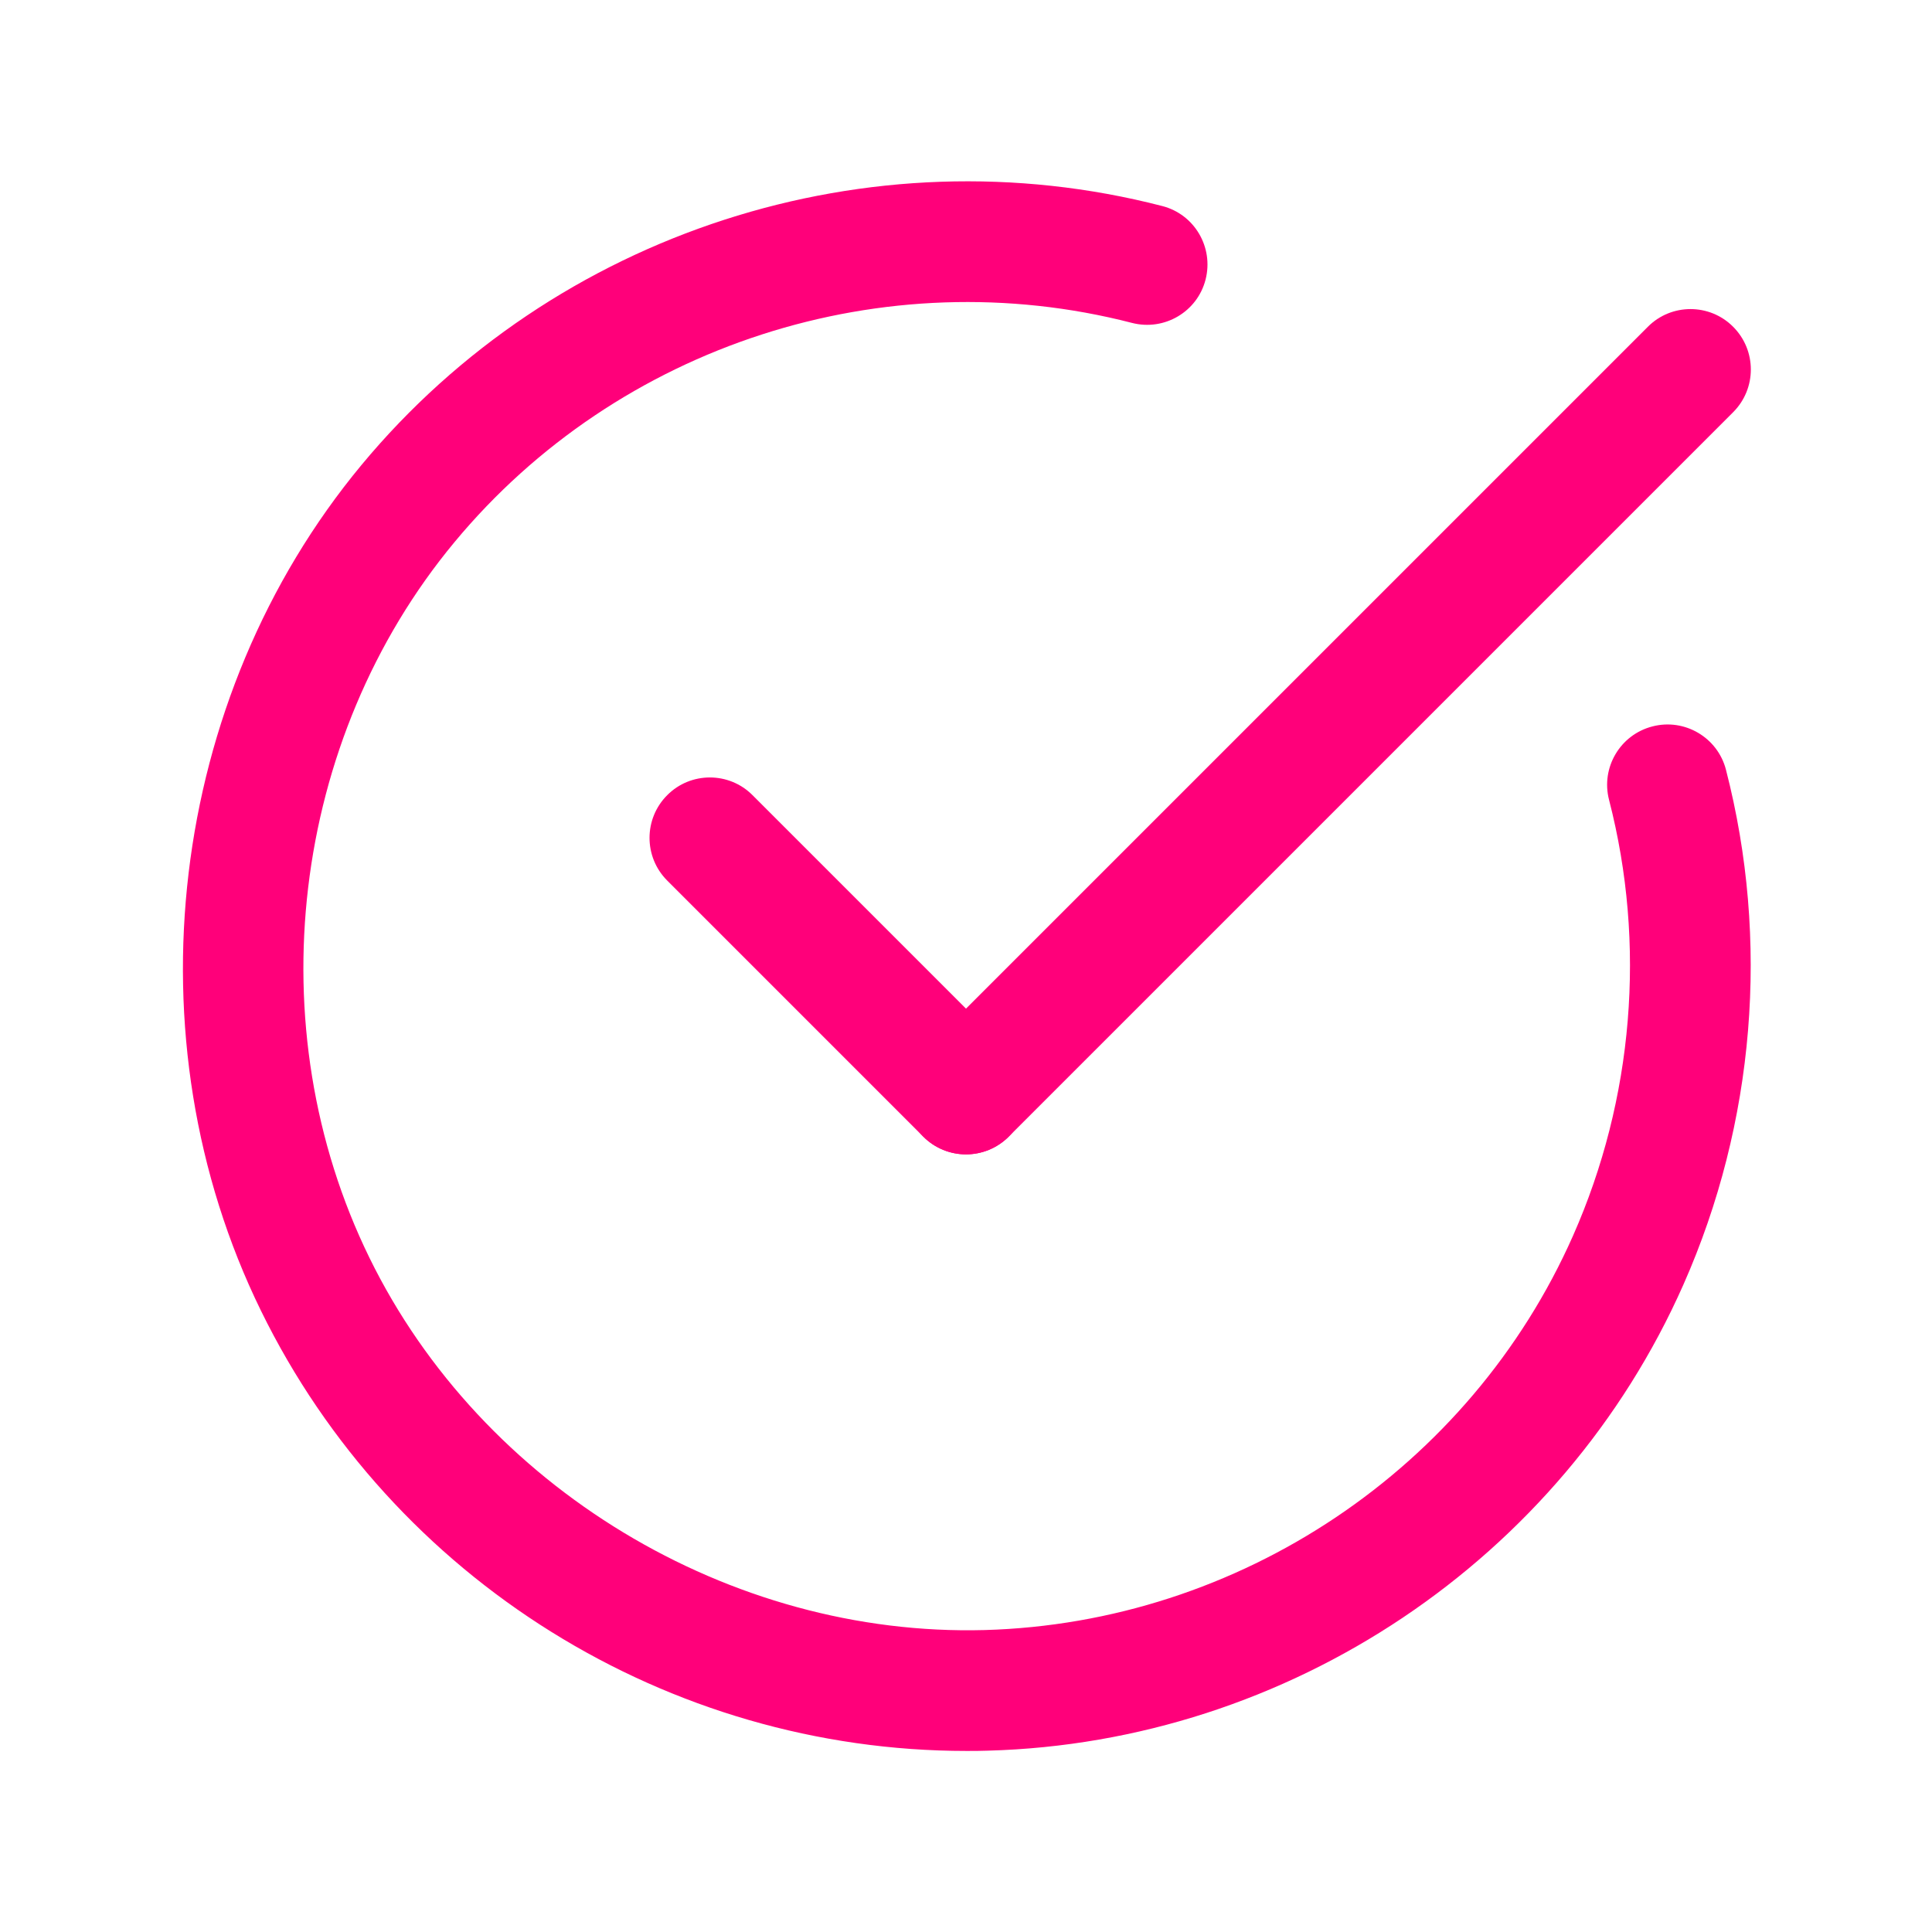
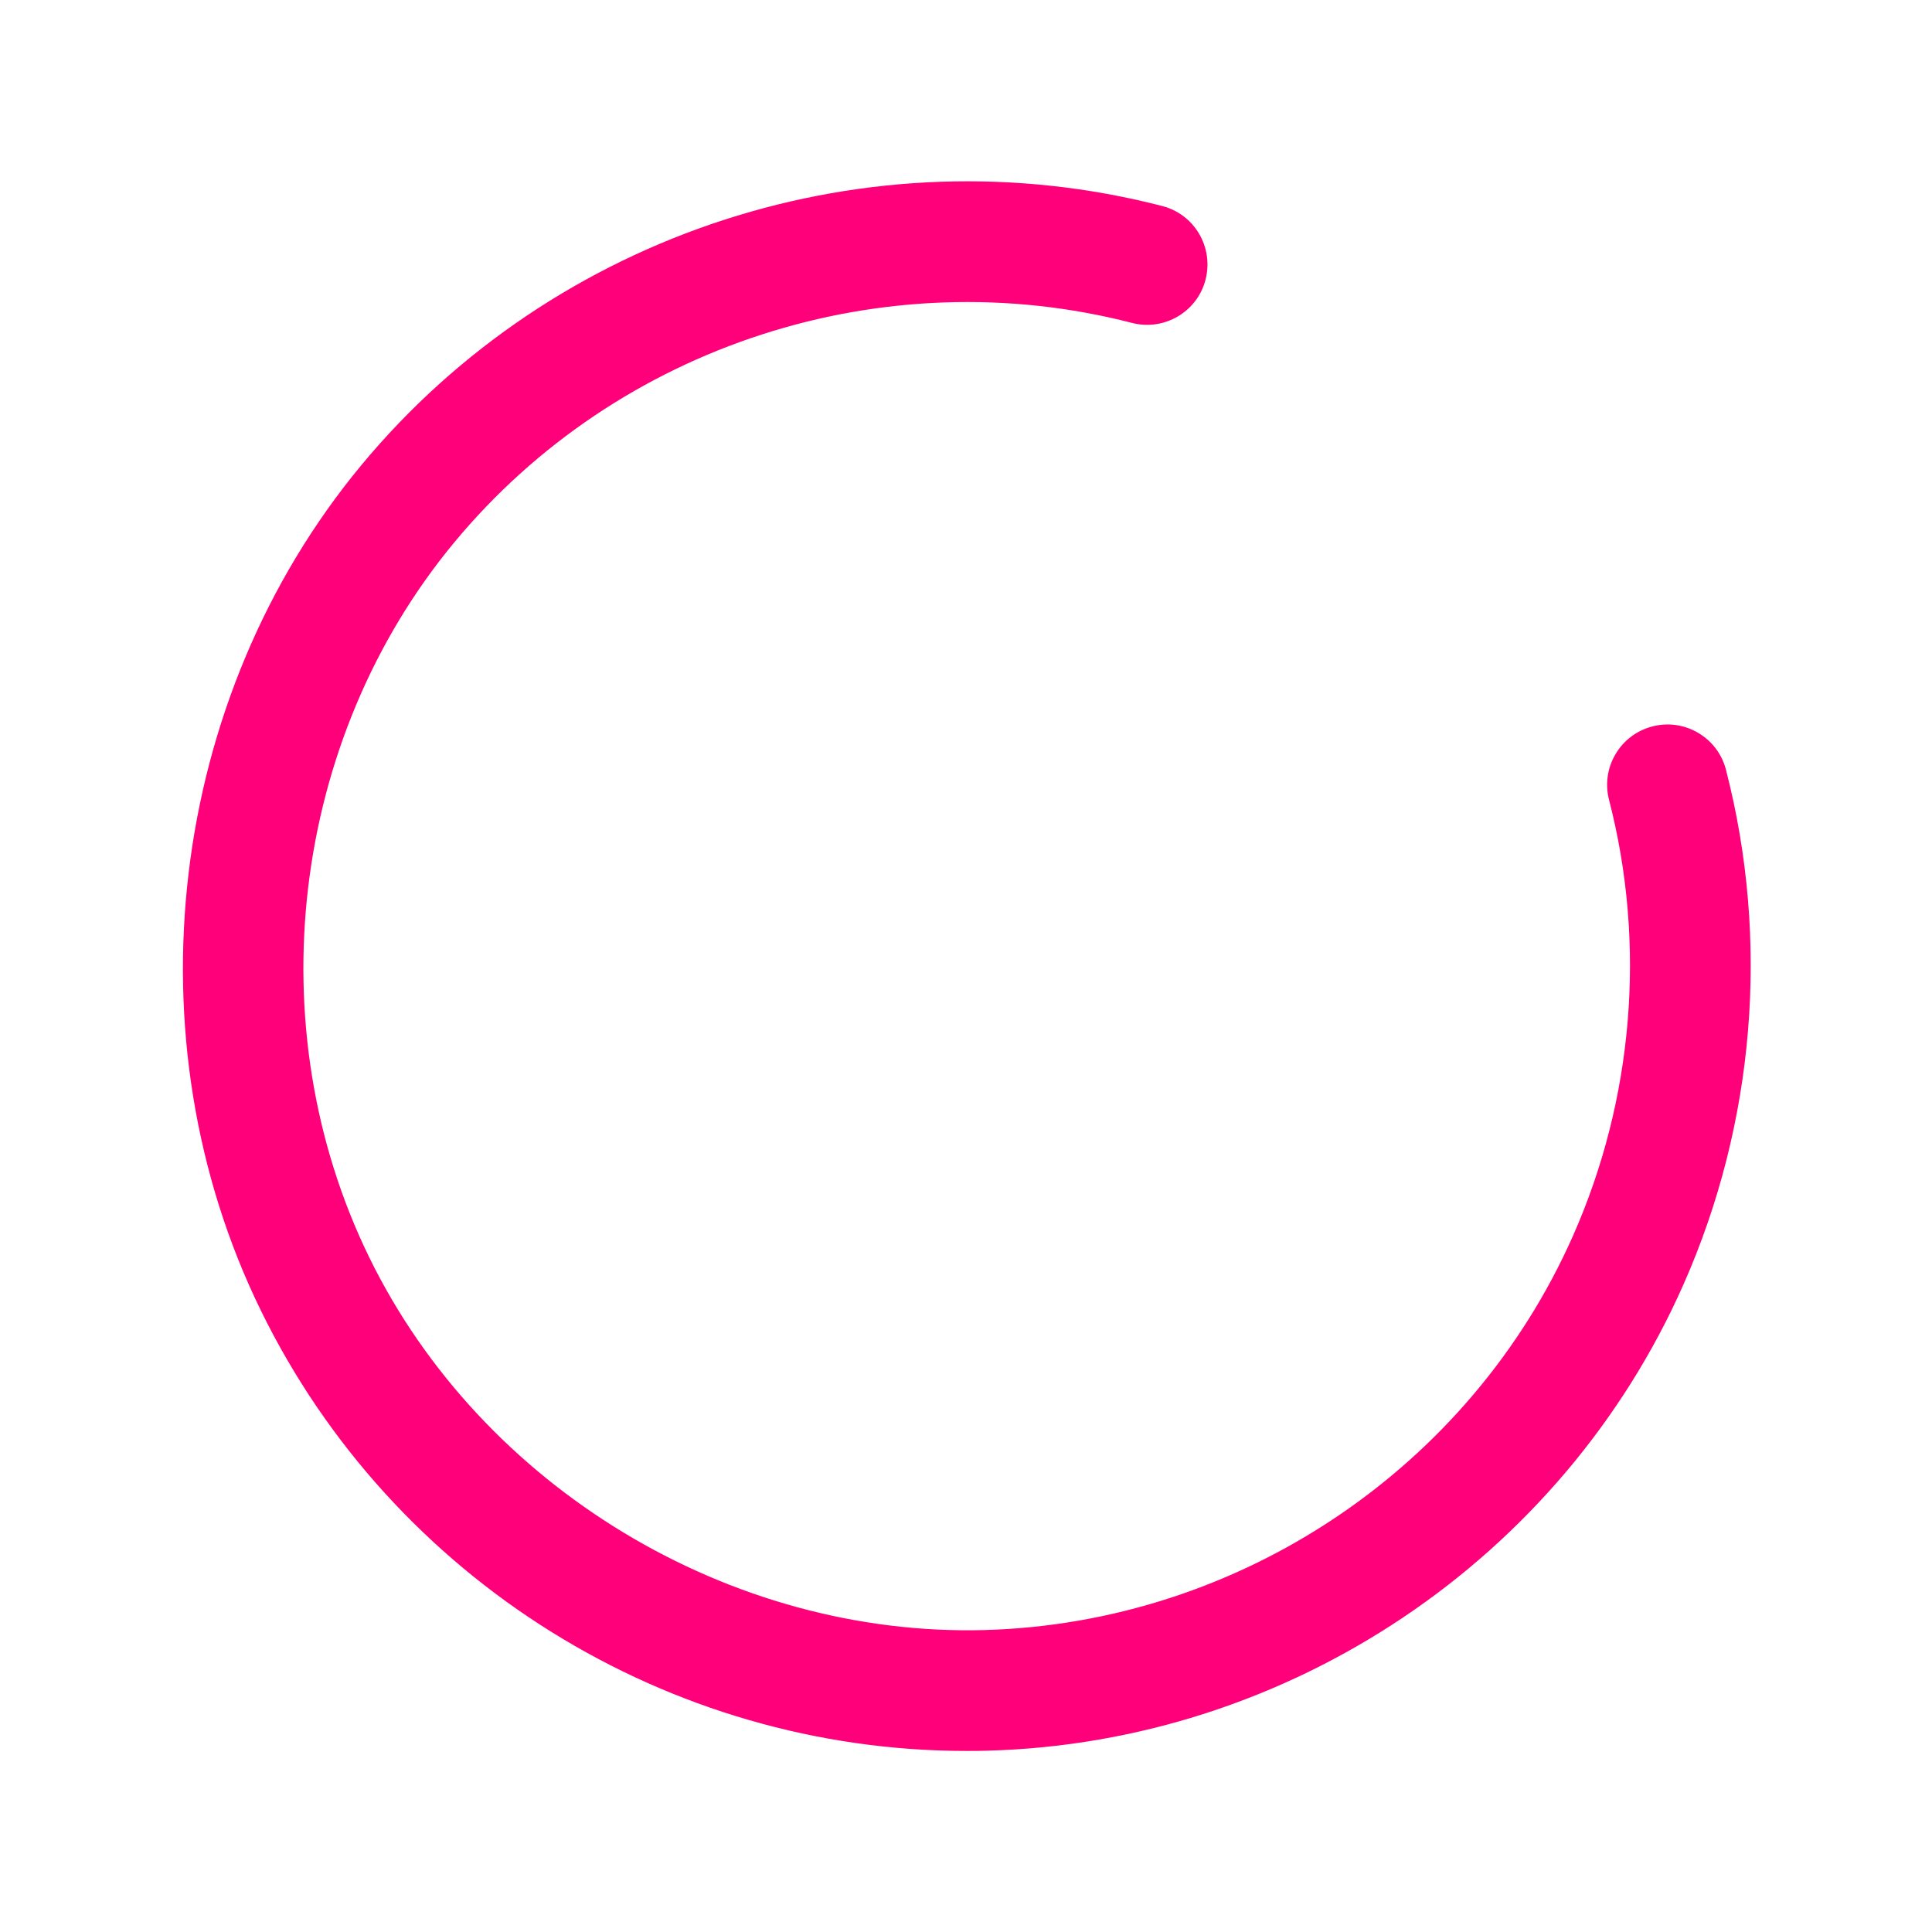
<svg xmlns="http://www.w3.org/2000/svg" width="14" height="14" viewBox="0 0 14 14" fill="none">
  <path d="M7.004 12.688C4.841 12.688 2.846 11.449 1.891 9.498C0.924 7.523 1.217 5.061 2.619 3.37C4.02 1.681 6.298 0.944 8.422 1.493C8.656 1.553 8.796 1.792 8.736 2.026C8.676 2.26 8.437 2.4 8.203 2.34C6.407 1.876 4.479 2.499 3.293 3.929C2.106 5.359 1.859 7.443 2.677 9.114C3.491 10.778 5.289 11.862 7.134 11.812C8.979 11.761 10.653 10.64 11.399 8.954C11.837 7.964 11.93 6.843 11.66 5.797C11.599 5.563 11.74 5.324 11.974 5.264C12.207 5.203 12.447 5.344 12.507 5.578C12.826 6.814 12.717 8.138 12.199 9.308C11.317 11.301 9.338 12.627 7.158 12.686C7.106 12.688 7.055 12.688 7.004 12.688Z" fill="#ff007a" />
-   <path d="M7 8.365C6.888 8.365 6.776 8.322 6.691 8.237C6.52 8.066 6.52 7.789 6.691 7.618L11.941 2.368C12.111 2.197 12.389 2.197 12.559 2.368C12.73 2.539 12.73 2.816 12.559 2.987L7.309 8.237C7.224 8.322 7.112 8.365 7 8.365Z" fill="#ff007a" />
-   <path d="M7 8.365C6.888 8.365 6.776 8.322 6.691 8.237L4.835 6.381C4.664 6.21 4.664 5.933 4.835 5.762C5.005 5.591 5.283 5.591 5.453 5.762L7.309 7.618C7.48 7.789 7.48 8.066 7.309 8.237C7.224 8.322 7.112 8.365 7 8.365Z" fill="#ff007a" />
</svg>